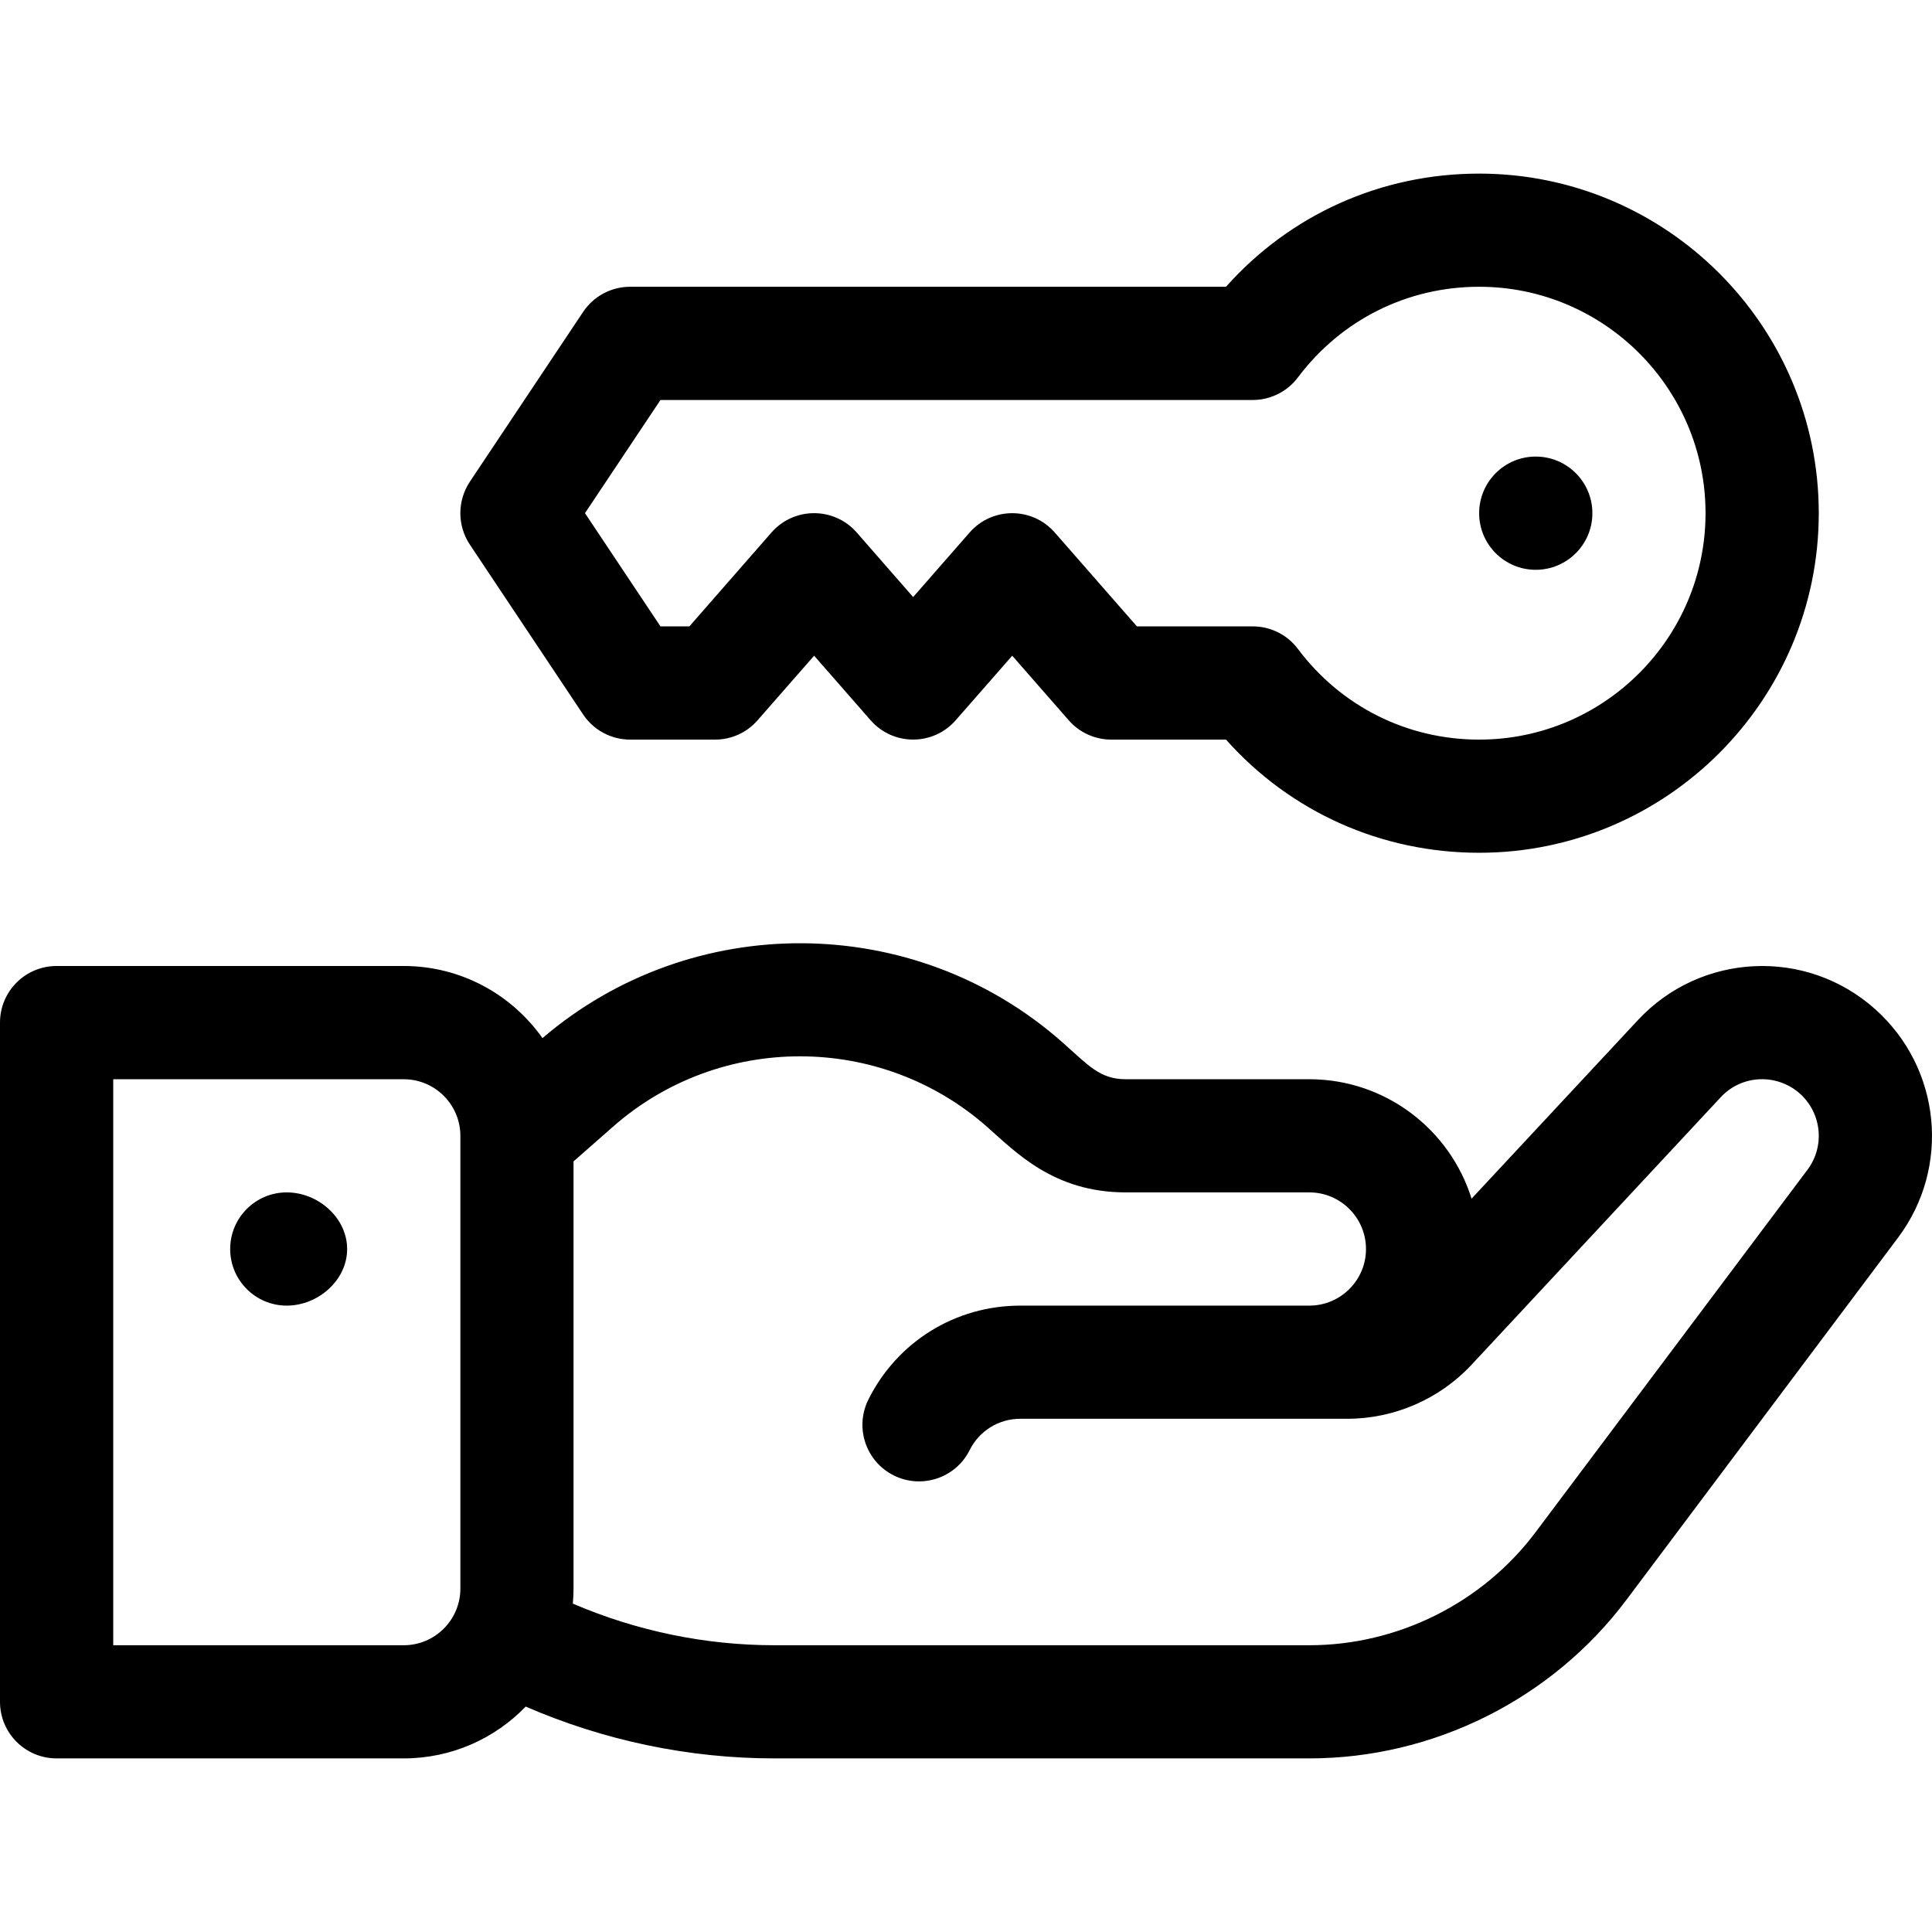
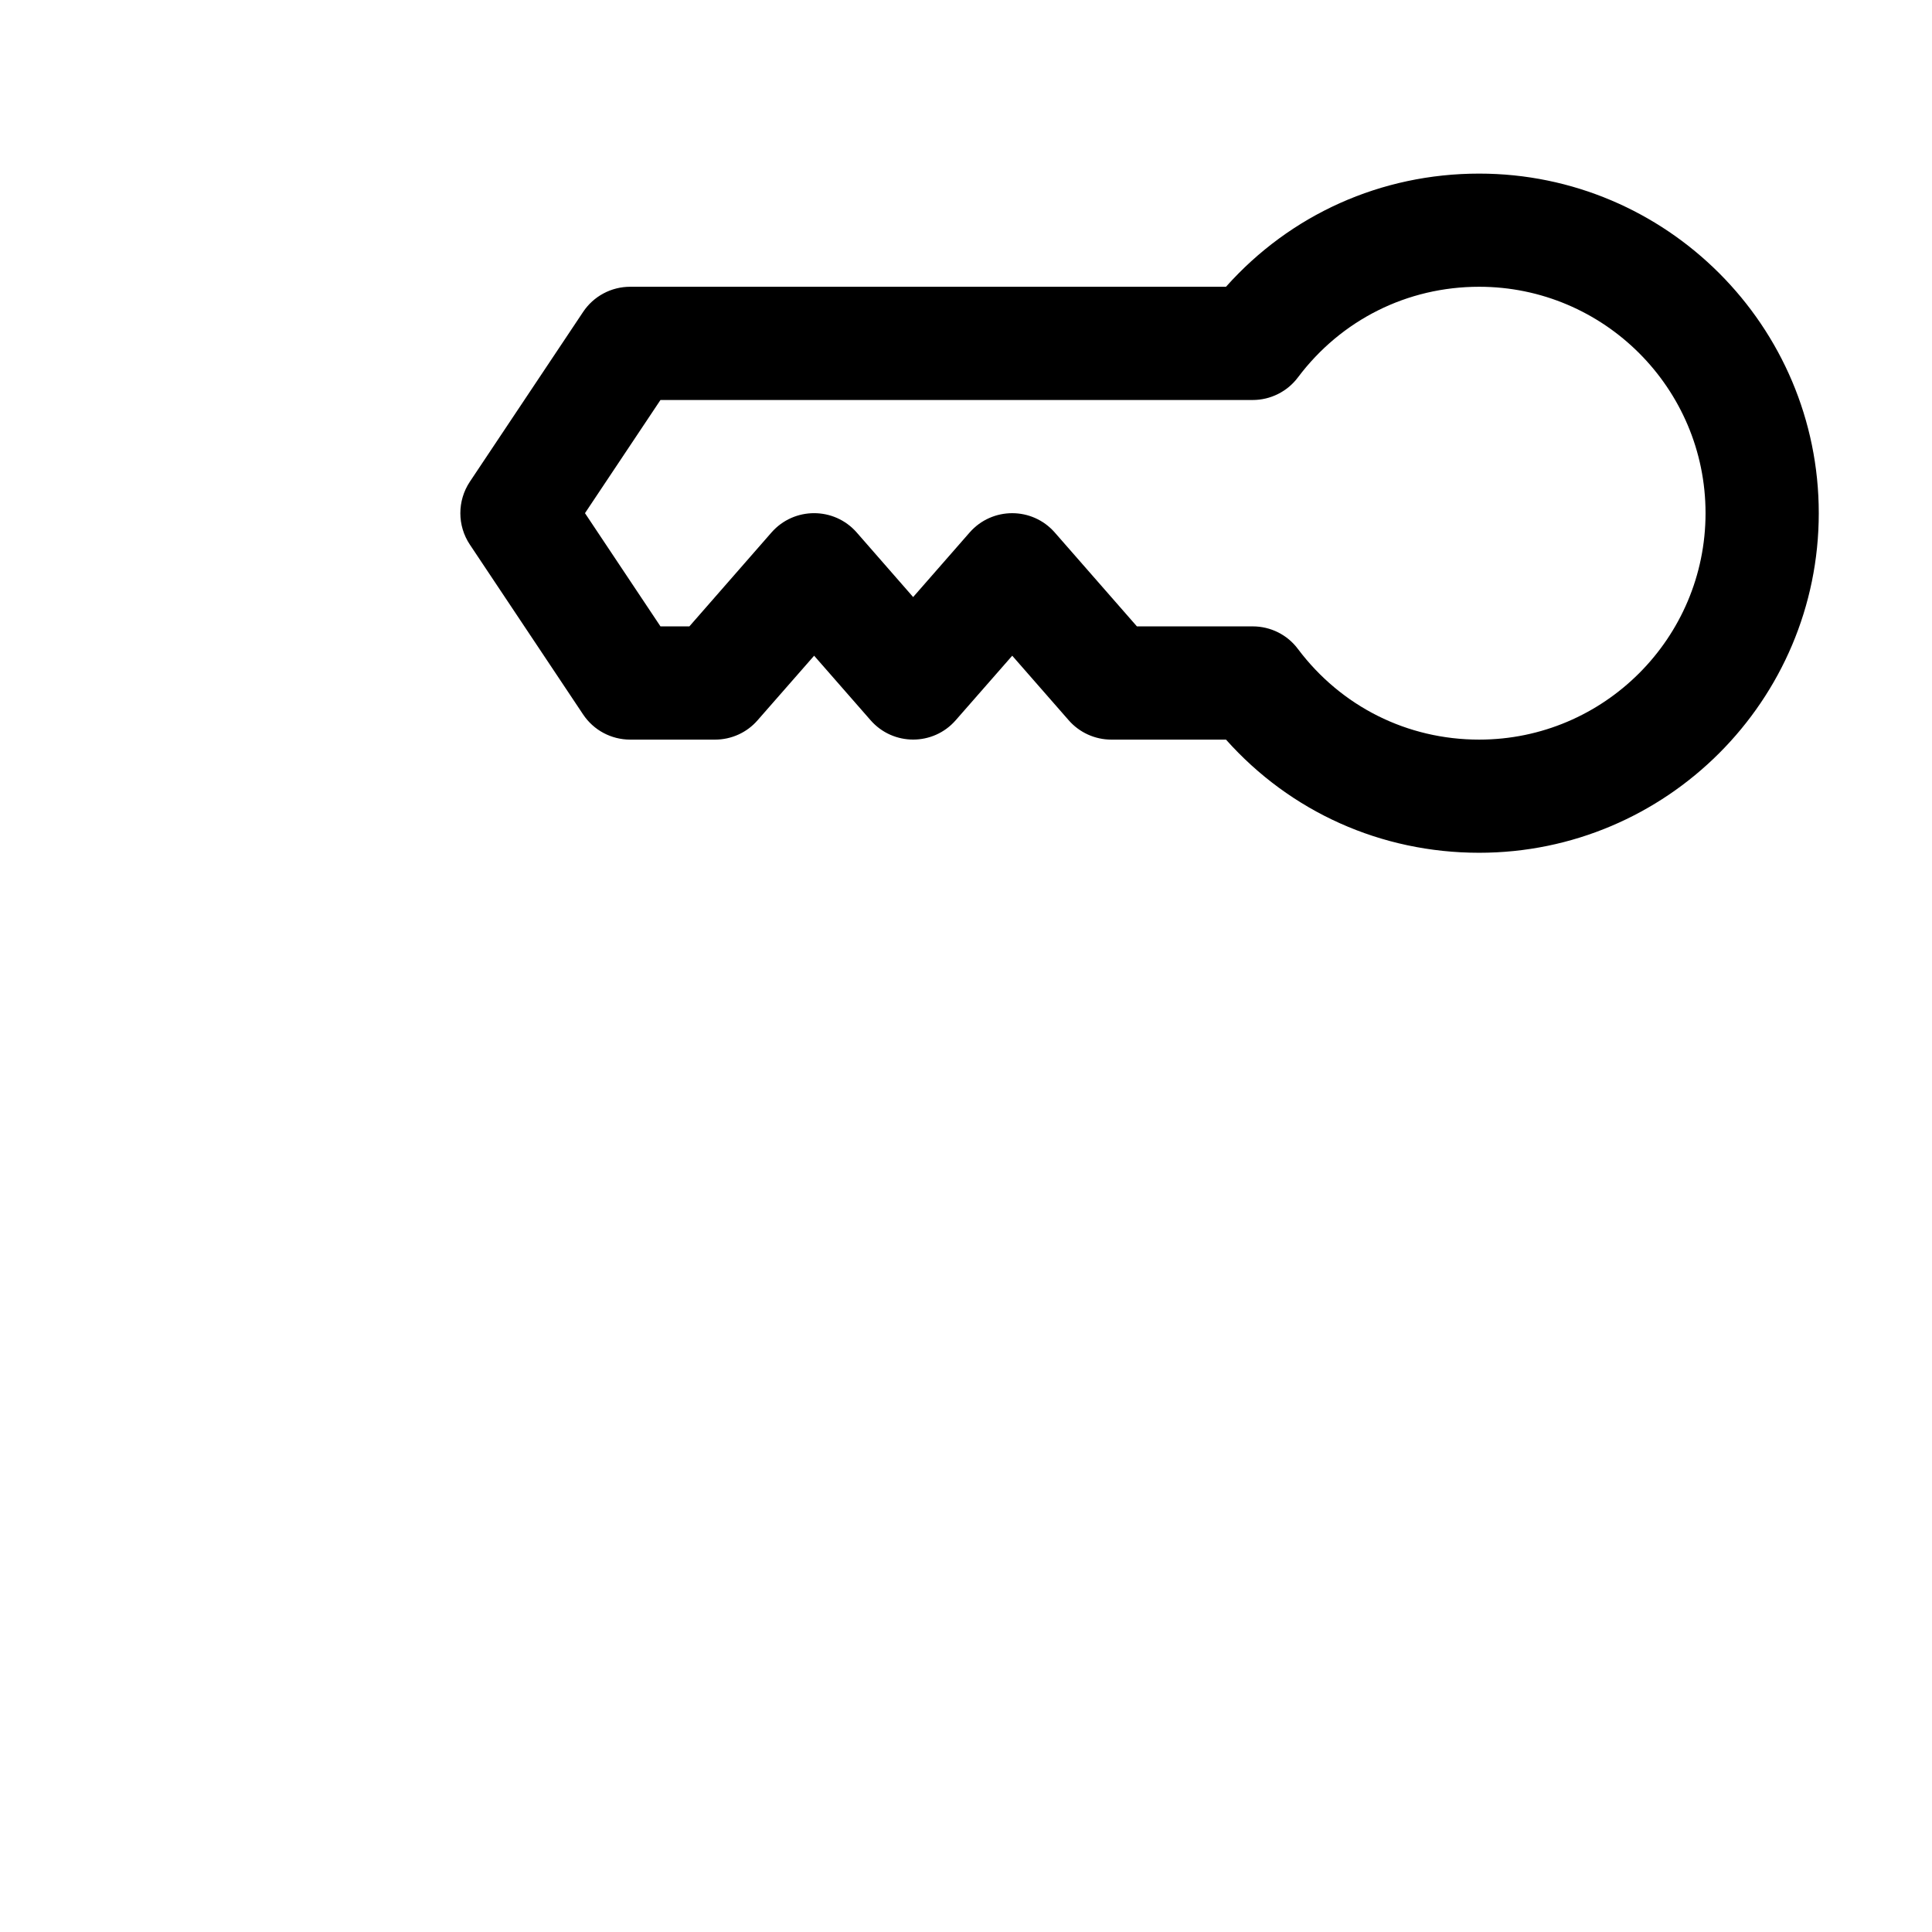
<svg xmlns="http://www.w3.org/2000/svg" width="28" height="28" viewBox="0 0 28 28" fill="none">
  <g clip-path="url(#clip0_2004_655)">
-     <path d="M27.179 14.628C26.175 13.728 24.645 13.809 23.738 14.784L21.327 17.372C21.015 16.37 20.079 15.641 18.976 15.641H16.314C15.936 15.641 15.769 15.434 15.387 15.097C13.245 13.212 10.025 13.195 7.862 15.045C7.416 14.414 6.682 14 5.851 14H0.82C0.367 14 0 14.367 0 14.82V24.664C0 25.117 0.367 25.484 0.82 25.484H5.851C6.545 25.484 7.172 25.196 7.619 24.733C8.752 25.225 9.984 25.484 11.221 25.484H18.976C20.774 25.484 22.491 24.626 23.57 23.188L27.508 17.937C28.275 16.914 28.13 15.48 27.179 14.628ZM6.672 23.023C6.672 23.476 6.304 23.844 5.851 23.844H1.641V15.641H5.851C6.304 15.641 6.672 16.009 6.672 16.461V23.023ZM26.196 16.952L22.257 22.203C21.487 23.23 20.26 23.844 18.976 23.844H11.221C10.219 23.844 9.222 23.636 8.302 23.241C8.308 23.169 8.312 23.097 8.312 23.023V16.832L8.884 16.329C10.429 14.969 12.758 14.969 14.303 16.329C14.719 16.695 15.269 17.281 16.314 17.281H18.976C19.428 17.281 19.797 17.649 19.797 18.102C19.797 18.554 19.428 18.922 18.976 18.922H14.787C13.849 18.922 13.005 19.443 12.586 20.282C12.383 20.688 12.547 21.18 12.953 21.383C13.358 21.585 13.851 21.421 14.053 21.016C14.193 20.736 14.474 20.562 14.787 20.562H19.526C20.206 20.562 20.863 20.277 21.327 19.779L24.938 15.902C25.25 15.567 25.76 15.559 26.086 15.85C26.404 16.136 26.449 16.614 26.196 16.952Z" fill="black" />
-     <path d="M4.156 17.281C3.703 17.281 3.336 17.648 3.336 18.102C3.336 18.555 3.703 18.922 4.156 18.922C4.609 18.922 5.031 18.555 5.031 18.102C5.031 17.648 4.609 17.281 4.156 17.281Z" fill="black" />
    <path d="M21.437 2.516C20.016 2.516 18.701 3.109 17.768 4.156H9.133C8.858 4.156 8.602 4.293 8.45 4.522L6.809 6.982C6.626 7.258 6.626 7.617 6.809 7.892L8.45 10.353C8.602 10.582 8.858 10.719 9.133 10.719H10.363C10.6 10.719 10.825 10.617 10.98 10.438L11.799 9.503L12.617 10.438C12.944 10.812 13.525 10.812 13.851 10.438L14.67 9.503L15.488 10.438C15.643 10.616 15.869 10.719 16.105 10.719H17.768C18.701 11.766 20.016 12.359 21.437 12.359C24.151 12.359 26.359 10.151 26.359 7.437C26.359 4.724 24.151 2.516 21.437 2.516ZM21.437 10.719C20.395 10.719 19.438 10.24 18.811 9.406C18.657 9.199 18.414 9.078 18.156 9.078H16.477L15.287 7.718C14.96 7.344 14.379 7.344 14.052 7.718L13.234 8.653L12.416 7.717C12.089 7.344 11.508 7.344 11.181 7.717L9.991 9.078H9.572L8.478 7.437L9.572 5.797H18.156C18.413 5.797 18.657 5.675 18.811 5.469C19.438 4.635 20.395 4.156 21.437 4.156C23.246 4.156 24.718 5.628 24.718 7.437C24.718 9.247 23.246 10.719 21.437 10.719Z" fill="black" />
-     <path d="M22.257 8.258C22.71 8.258 23.078 7.891 23.078 7.438C23.078 6.984 22.71 6.617 22.257 6.617C21.804 6.617 21.437 6.984 21.437 7.438C21.437 7.891 21.804 8.258 22.257 8.258Z" fill="black" />
  </g>
  <defs>
    <clipPath id="clip0_2004_655">
      <rect width="28" height="28" fill="white" />
    </clipPath>
  </defs>
</svg>